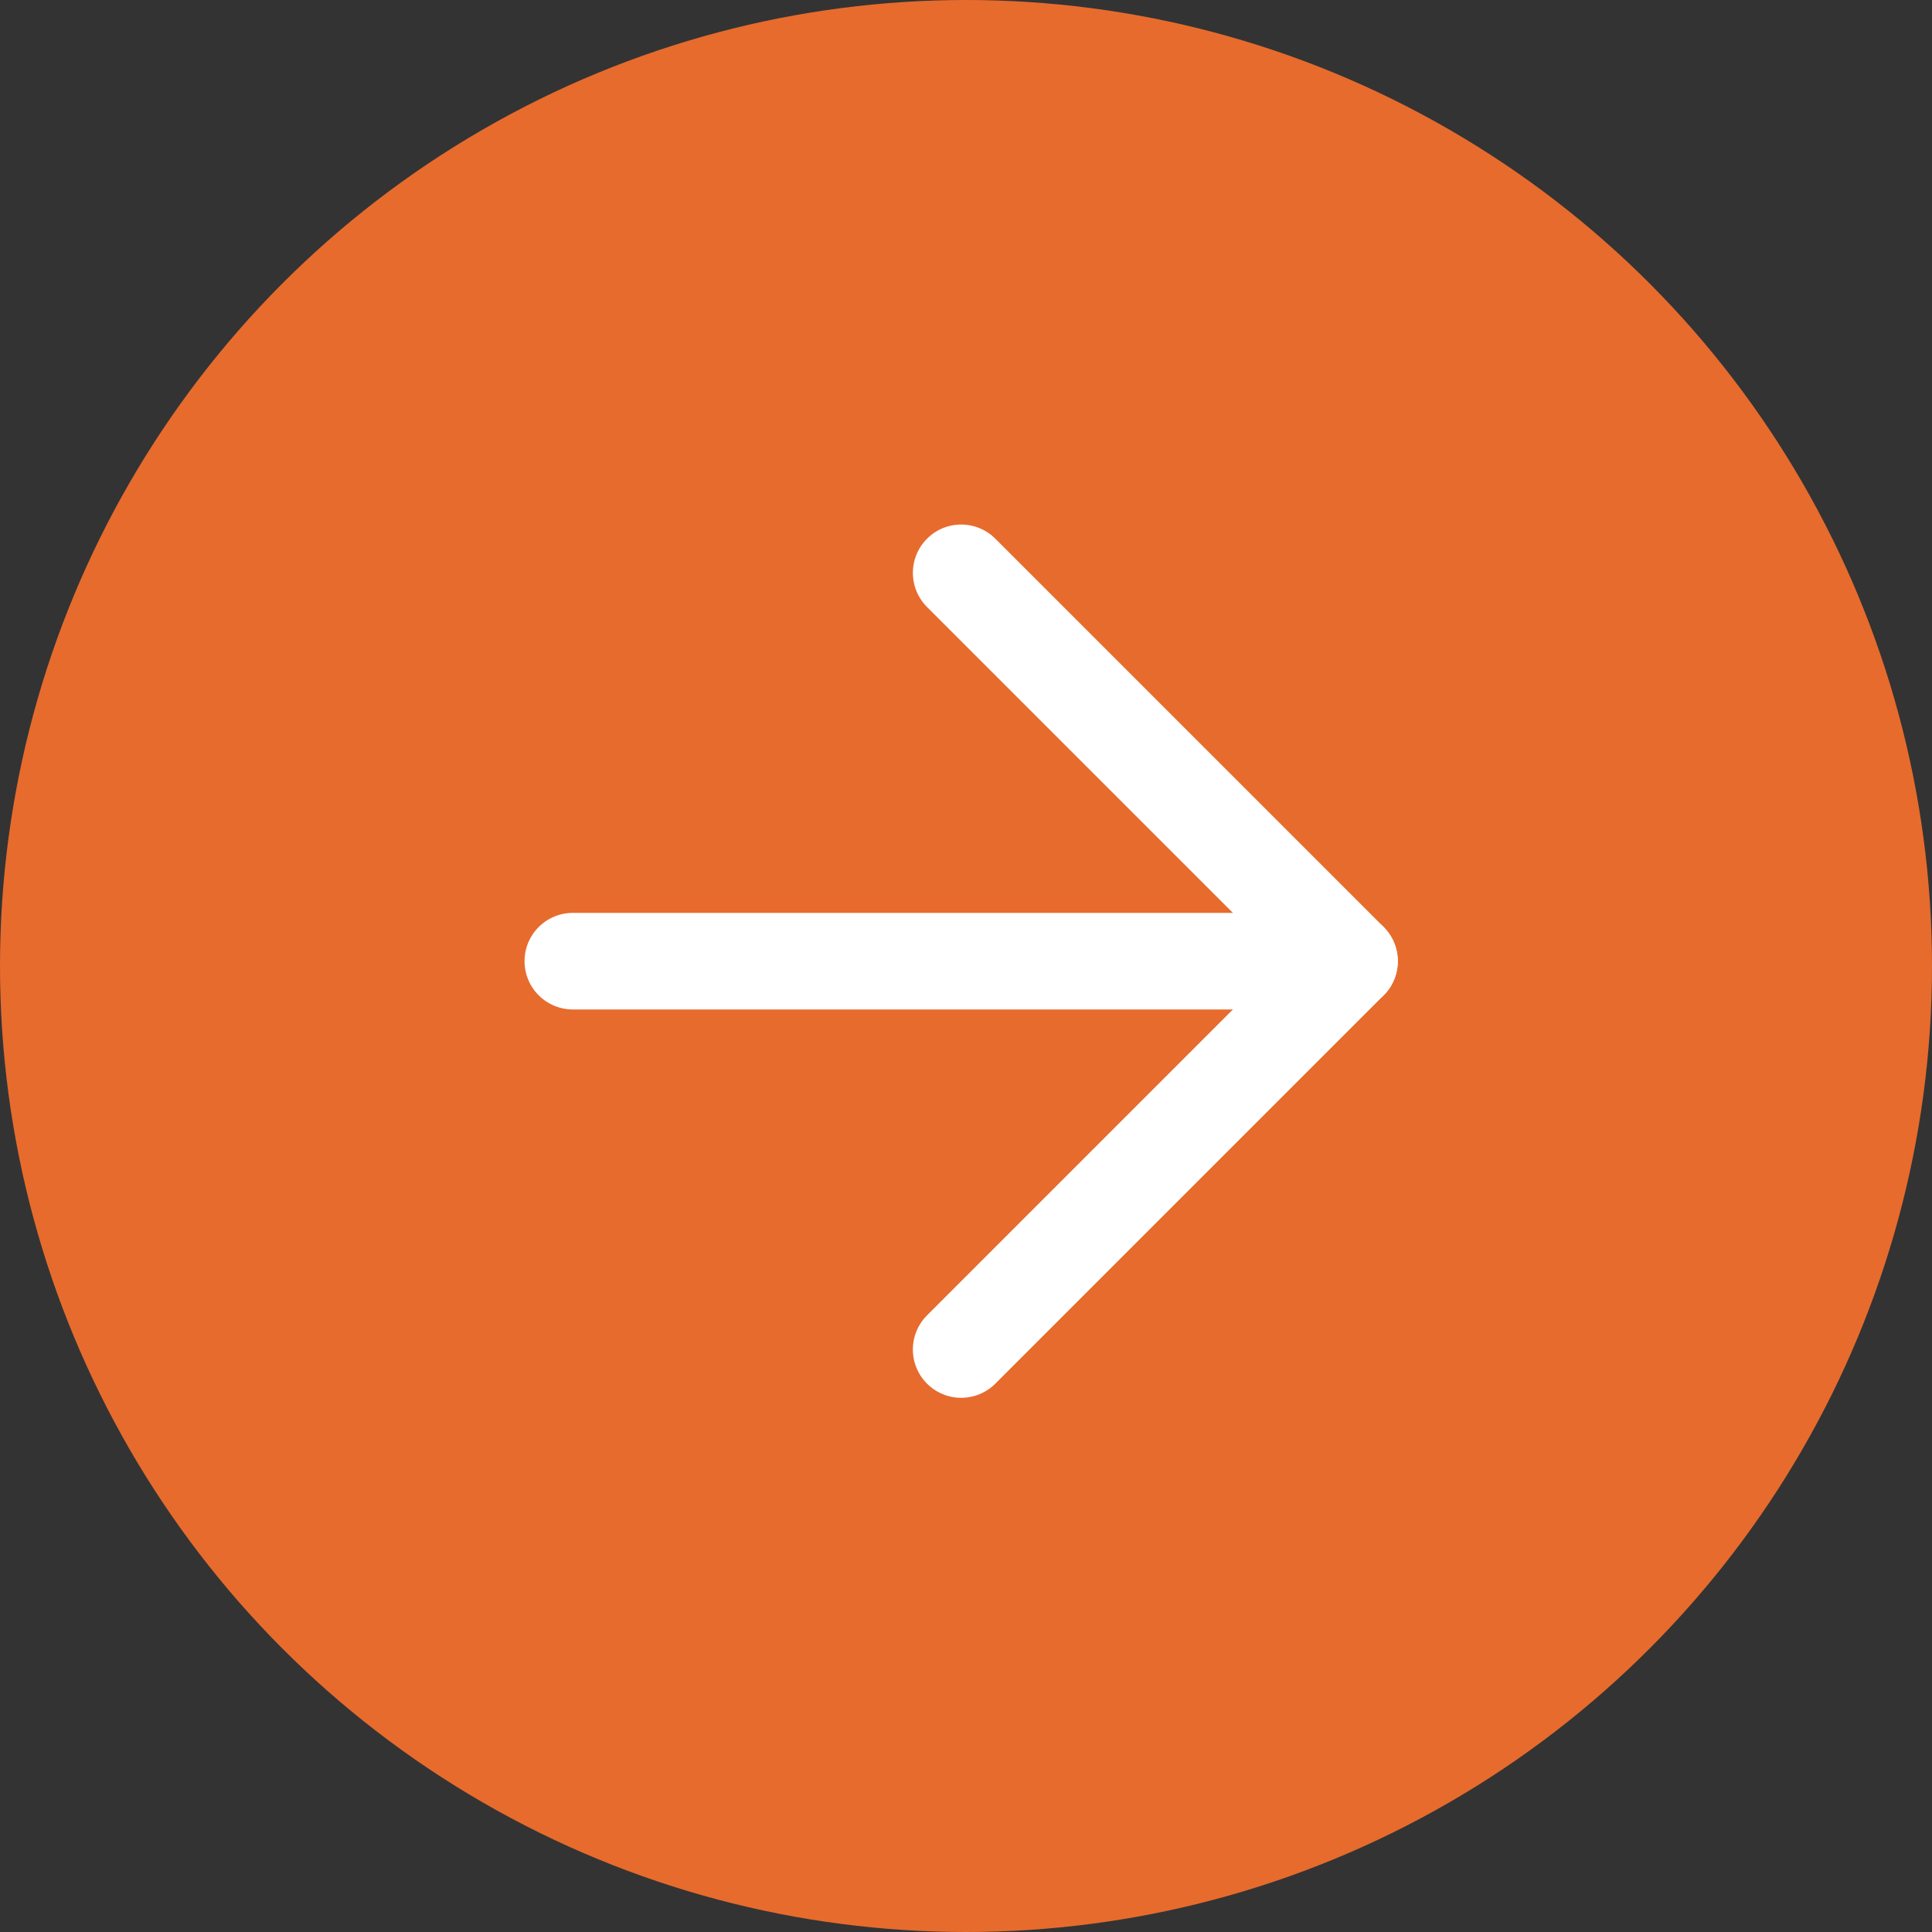
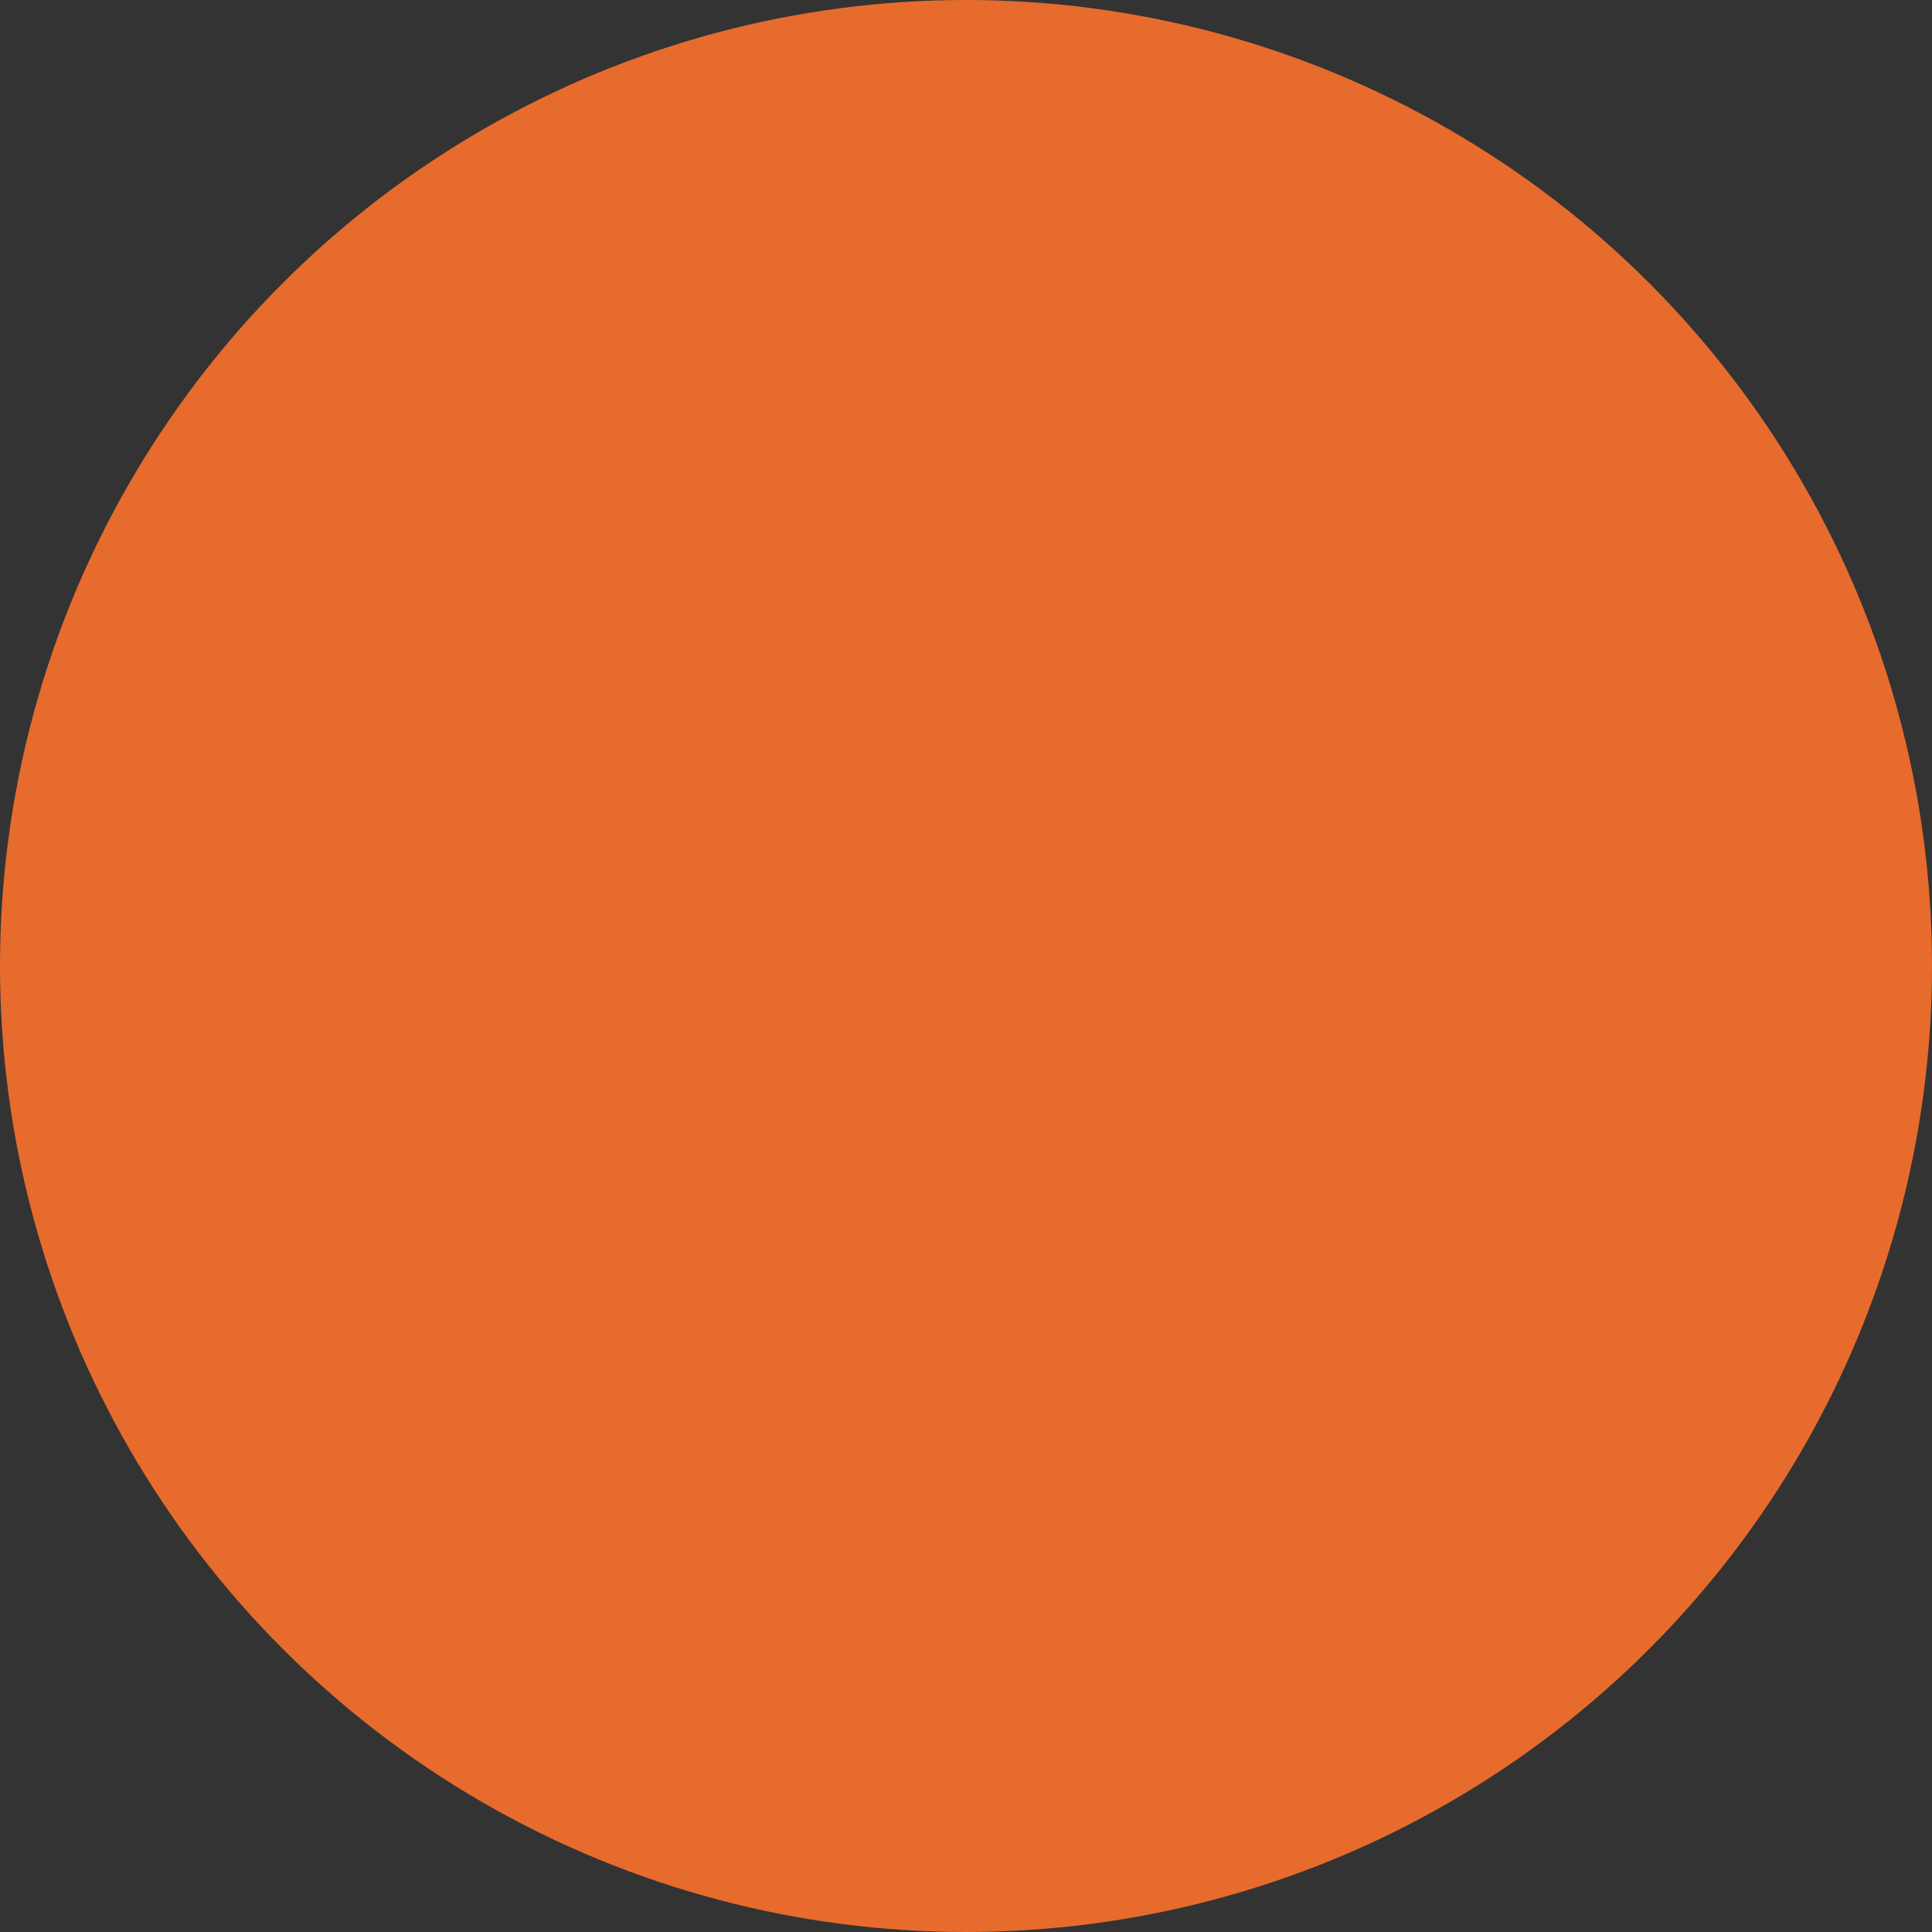
<svg xmlns="http://www.w3.org/2000/svg" width="40" height="40" viewBox="0 0 40 40">
  <rect x="0" y="0" width="40" height="40" fill="#333333" stroke="none" />
  <g id="グループ_57" data-name="グループ 57" transform="translate(-2.235 -2.235)">
    <circle id="楕円形_9" data-name="楕円形 9" cx="20" cy="20" r="20" transform="translate(2.235 2.235)" fill="#e76b2d" />
-     <path id="パス_1326" data-name="パス 1326" d="M12,24.08l8.04-8.04L12,8" transform="translate(10.135 6.095)" fill="none" stroke="#fff" stroke-linecap="round" stroke-linejoin="round" stroke-width="2" />
-     <path id="パス_1327" data-name="パス 1327" d="M8,12H24.08" transform="translate(6.095 10.135)" fill="none" stroke="#fff" stroke-linecap="round" stroke-linejoin="round" stroke-width="2" />
  </g>
</svg>